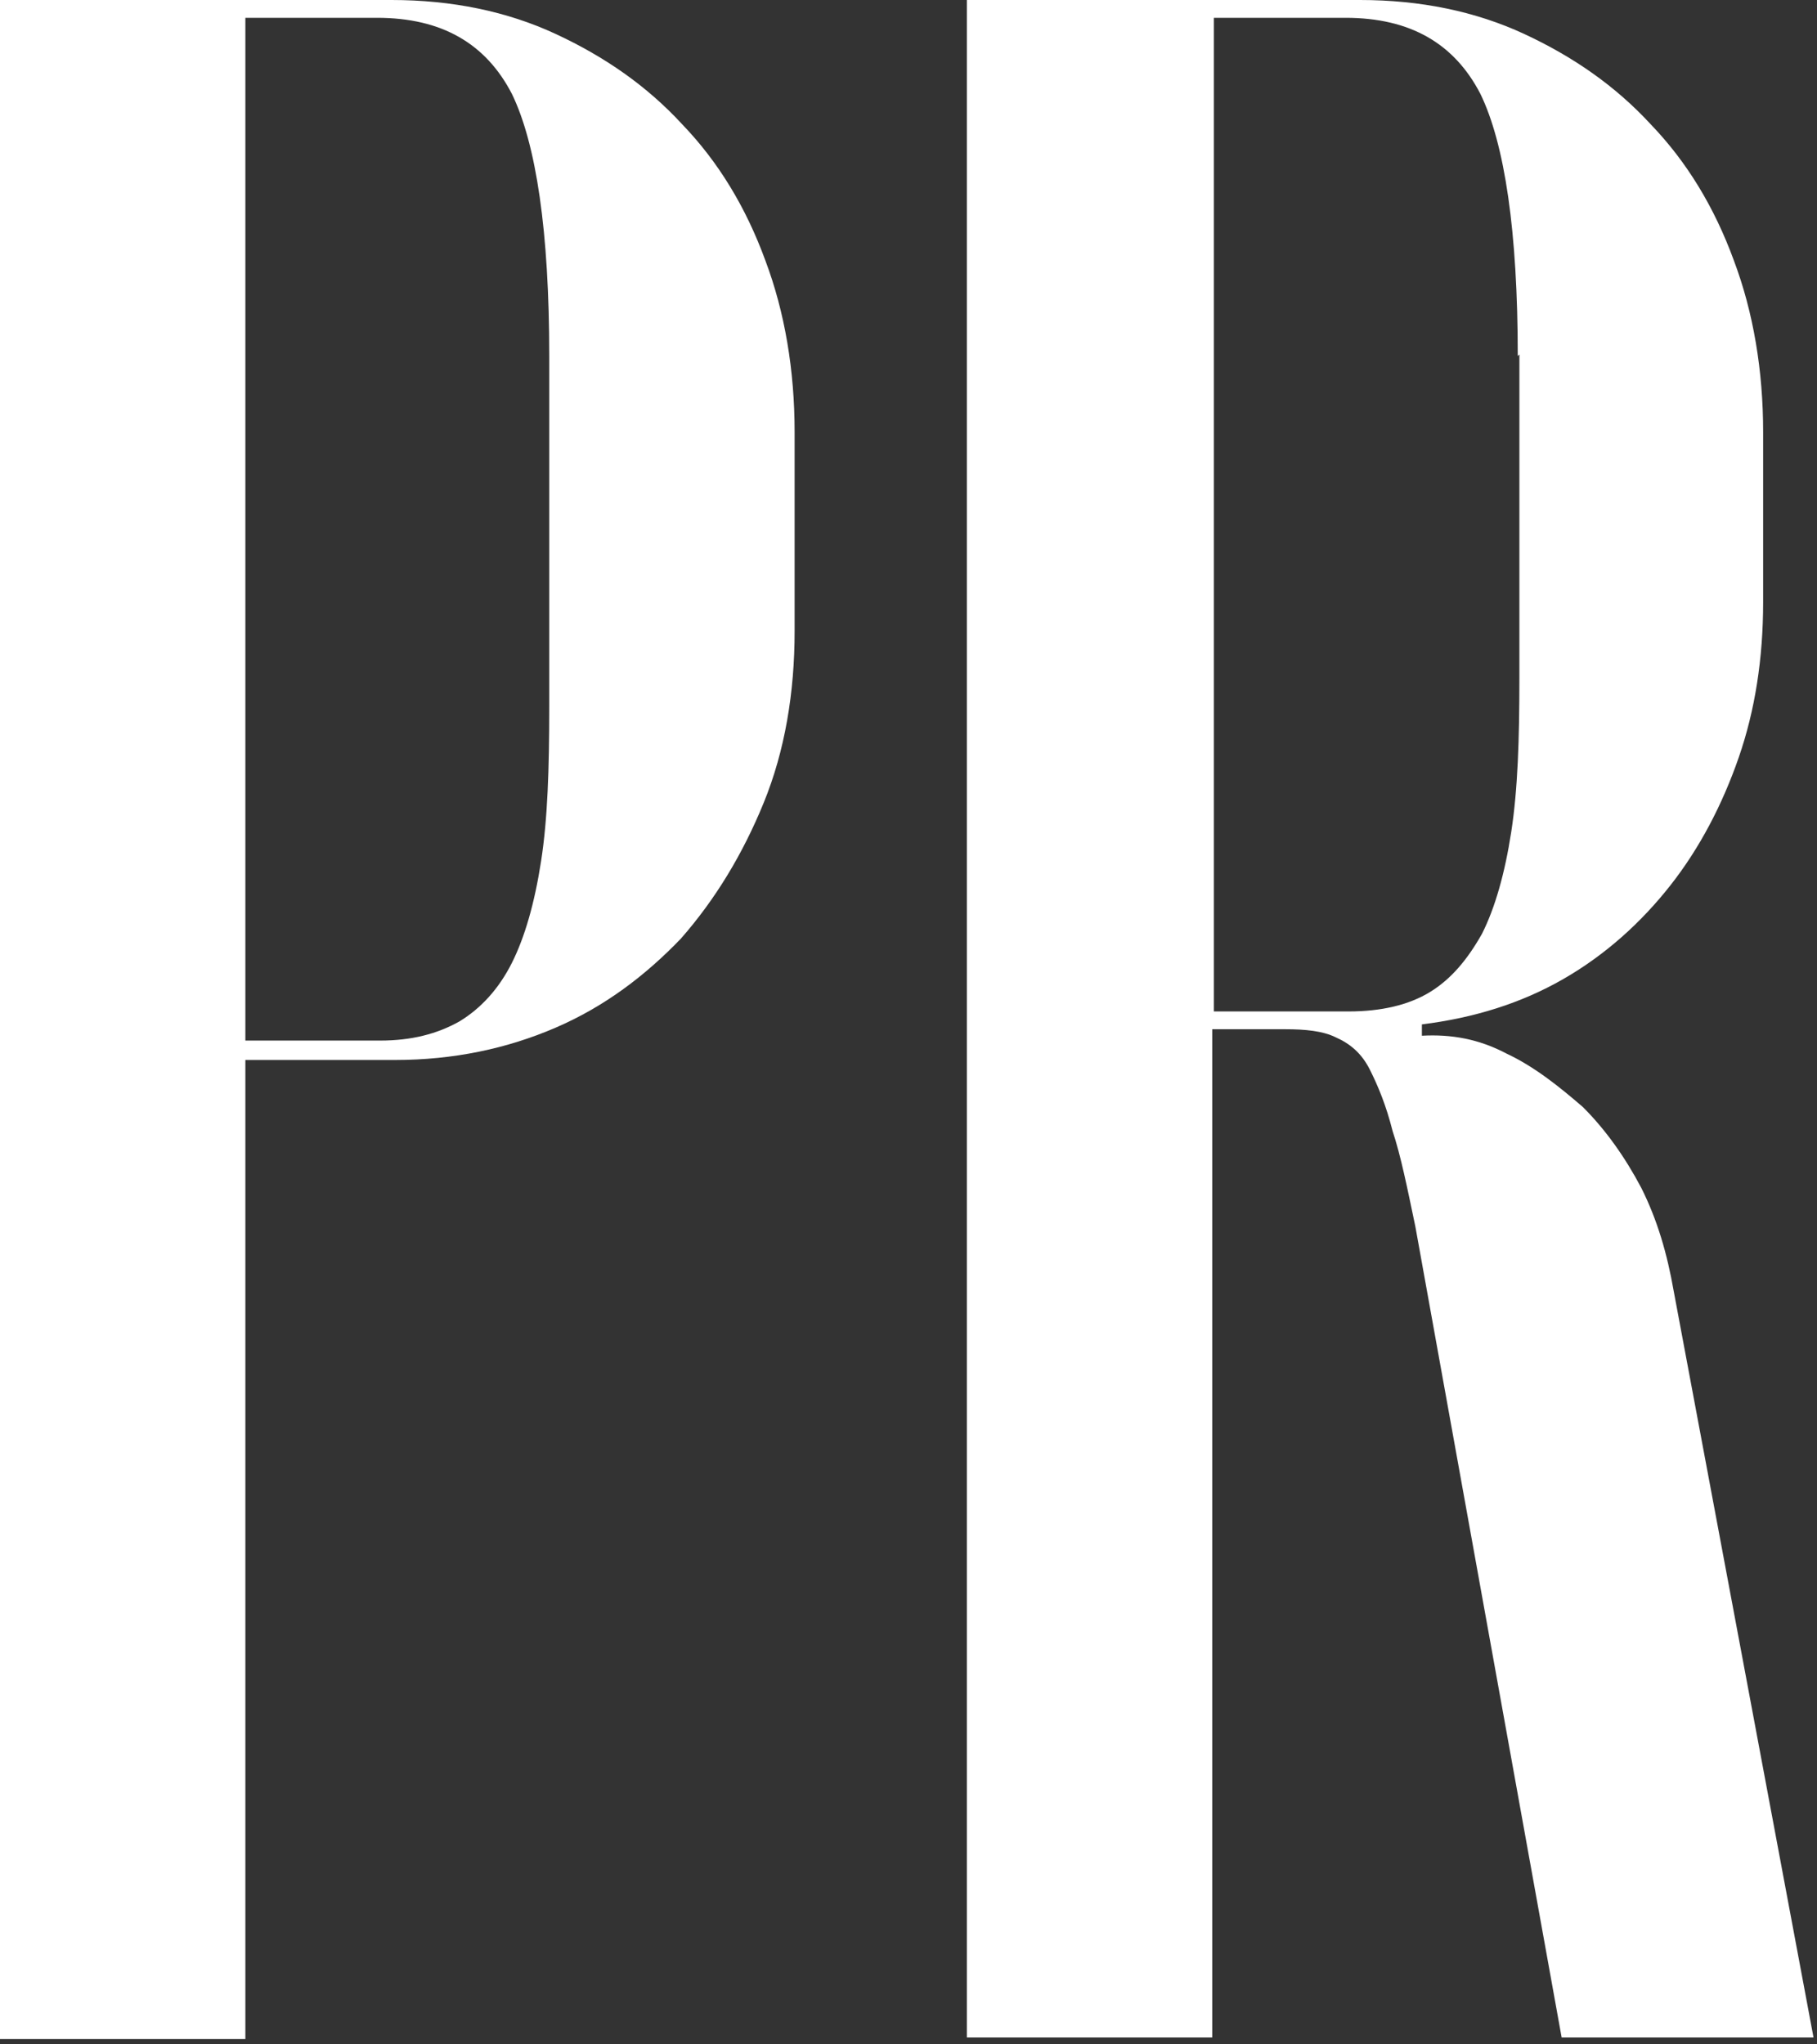
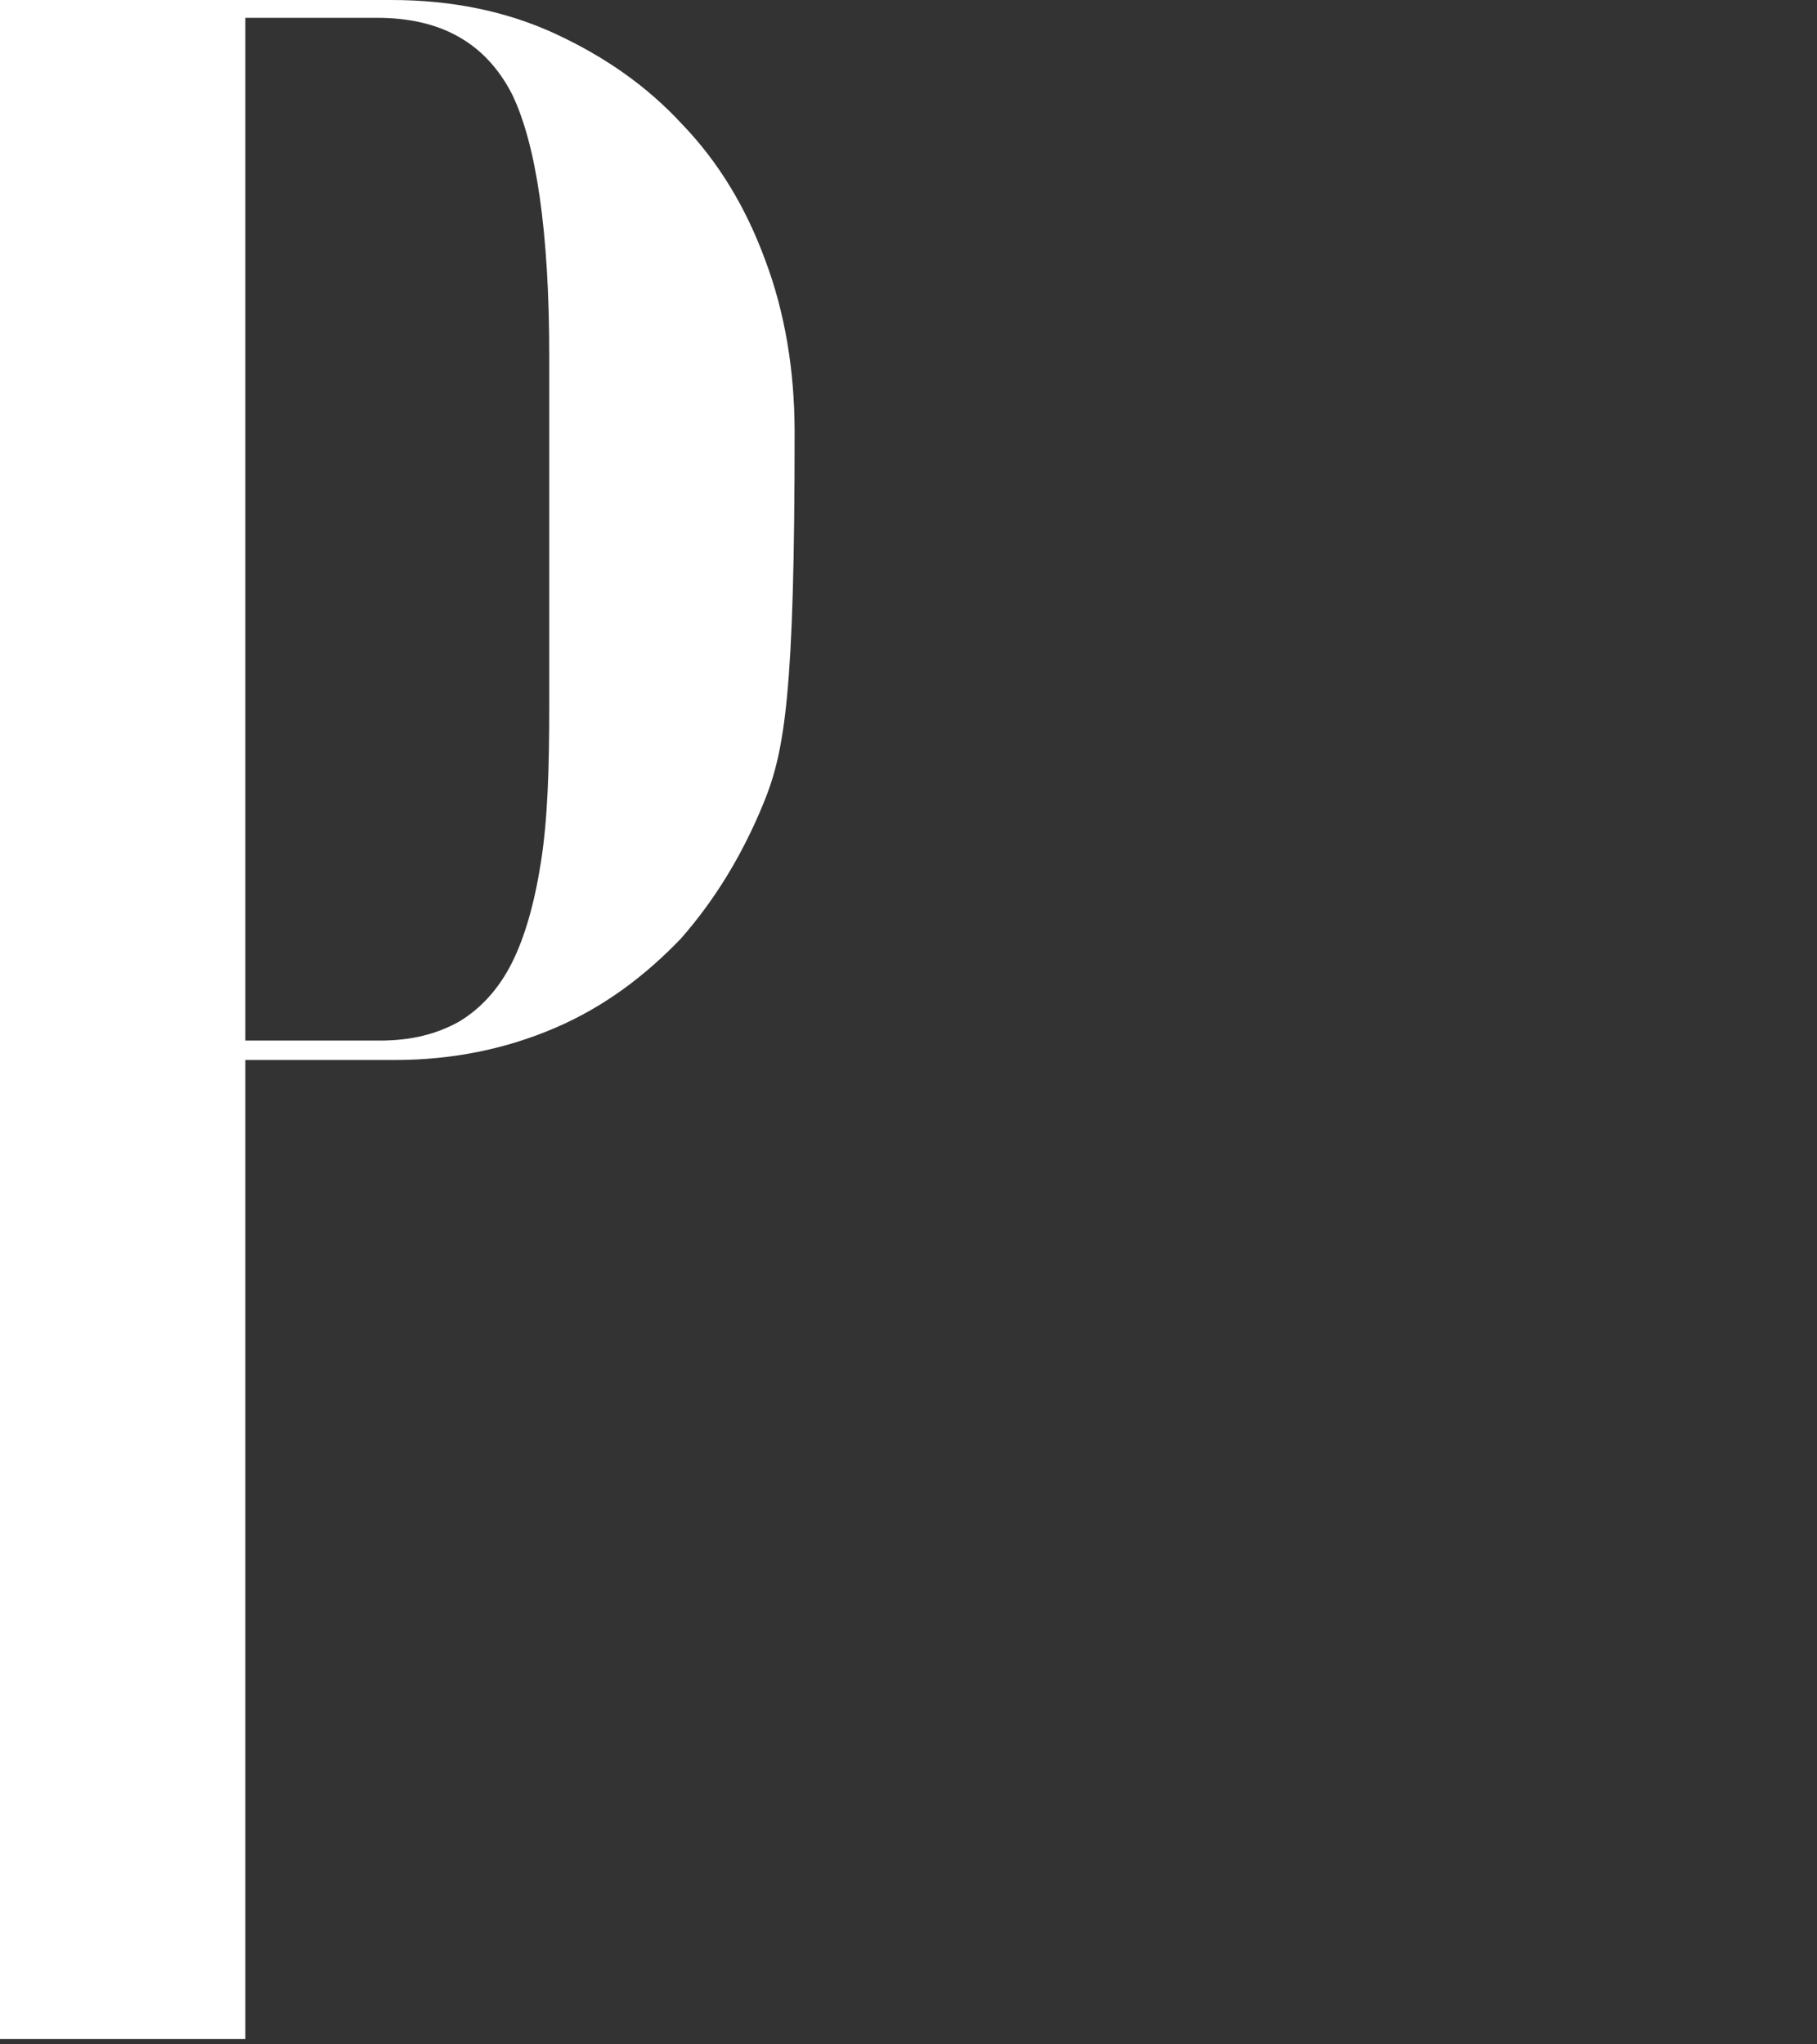
<svg xmlns="http://www.w3.org/2000/svg" fill="none" height="100%" overflow="visible" preserveAspectRatio="none" style="display: block;" viewBox="0 0 120 135" width="100%">
  <rect x="0" y="0" width="120" height="135" fill="#333333" stroke="none" />
  <g id="Group">
-     <path d="M25.864 0C29.835 0 33.484 0.748 36.703 2.244C39.923 3.74 42.713 5.664 45.074 8.229C47.435 10.687 49.26 13.679 50.548 17.205C51.836 20.625 52.479 24.472 52.479 28.533V41.677C52.479 45.738 51.836 49.585 50.44 53.005C49.045 56.425 47.221 59.417 44.967 61.982C42.606 64.44 39.923 66.47 36.703 67.859C33.484 69.249 29.942 69.997 26.079 69.997H16.205V134.65H0V0H25.864ZM36.274 23.51C36.274 15.282 35.416 9.511 33.806 6.198C32.089 2.885 29.191 1.176 24.898 1.176H16.205V68.714H25.113C27.152 68.714 28.869 68.287 30.372 67.432C31.767 66.577 32.947 65.295 33.806 63.585C34.664 61.875 35.308 59.631 35.737 56.852C36.167 54.074 36.274 50.761 36.274 46.7V23.403V23.51Z" fill="white" id="Vector" />
-     <path d="M89.827 0C93.798 0 97.447 0.748 100.667 2.244C103.886 3.74 106.677 5.664 109.038 8.229C111.399 10.687 113.223 13.679 114.511 17.205C115.799 20.625 116.443 24.472 116.443 28.533V39.754C116.443 43.494 115.906 46.914 114.833 50.013C113.76 53.112 112.257 55.997 110.325 58.455C108.394 60.913 106.033 63.05 103.242 64.653C100.452 66.256 97.34 67.218 93.906 67.646V68.394C95.837 68.287 97.662 68.607 99.486 69.569C101.311 70.424 102.92 71.707 104.53 73.096C106.033 74.592 107.321 76.409 108.394 78.439C109.467 80.576 110.111 82.82 110.54 85.278L119.77 134.543H103.135L93.476 81.004C92.94 78.439 92.51 76.302 91.974 74.699C91.544 72.989 91.008 71.707 90.471 70.638C89.935 69.569 89.183 68.928 88.218 68.501C87.359 68.073 86.178 67.966 84.891 67.966H80.061V134.543H63.856V0H89.72H89.827ZM100.237 23.51C100.237 15.282 99.379 9.511 97.769 6.198C96.052 2.885 93.154 1.176 88.862 1.176H80.169V66.791H89.076C91.223 66.791 93.047 66.363 94.442 65.508C95.837 64.653 96.91 63.371 97.876 61.661C98.735 59.951 99.379 57.707 99.808 54.929C100.237 52.15 100.345 48.837 100.345 44.776V23.404L100.237 23.51Z" fill="white" id="Vector_2" />
+     <path d="M25.864 0C29.835 0 33.484 0.748 36.703 2.244C39.923 3.74 42.713 5.664 45.074 8.229C47.435 10.687 49.26 13.679 50.548 17.205C51.836 20.625 52.479 24.472 52.479 28.533C52.479 45.738 51.836 49.585 50.44 53.005C49.045 56.425 47.221 59.417 44.967 61.982C42.606 64.44 39.923 66.47 36.703 67.859C33.484 69.249 29.942 69.997 26.079 69.997H16.205V134.65H0V0H25.864ZM36.274 23.51C36.274 15.282 35.416 9.511 33.806 6.198C32.089 2.885 29.191 1.176 24.898 1.176H16.205V68.714H25.113C27.152 68.714 28.869 68.287 30.372 67.432C31.767 66.577 32.947 65.295 33.806 63.585C34.664 61.875 35.308 59.631 35.737 56.852C36.167 54.074 36.274 50.761 36.274 46.7V23.403V23.51Z" fill="white" id="Vector" />
  </g>
</svg>